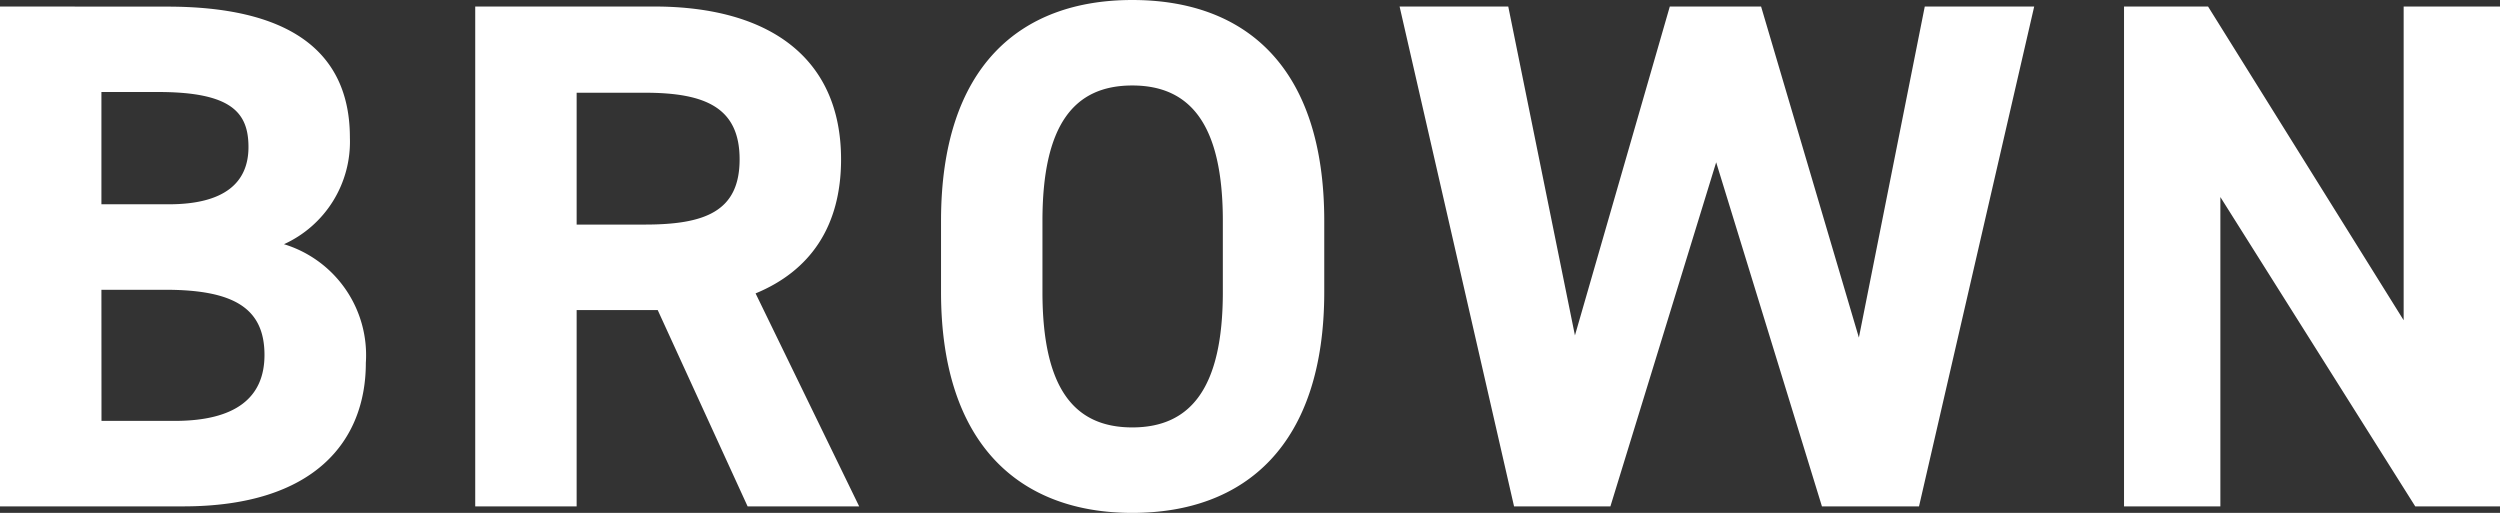
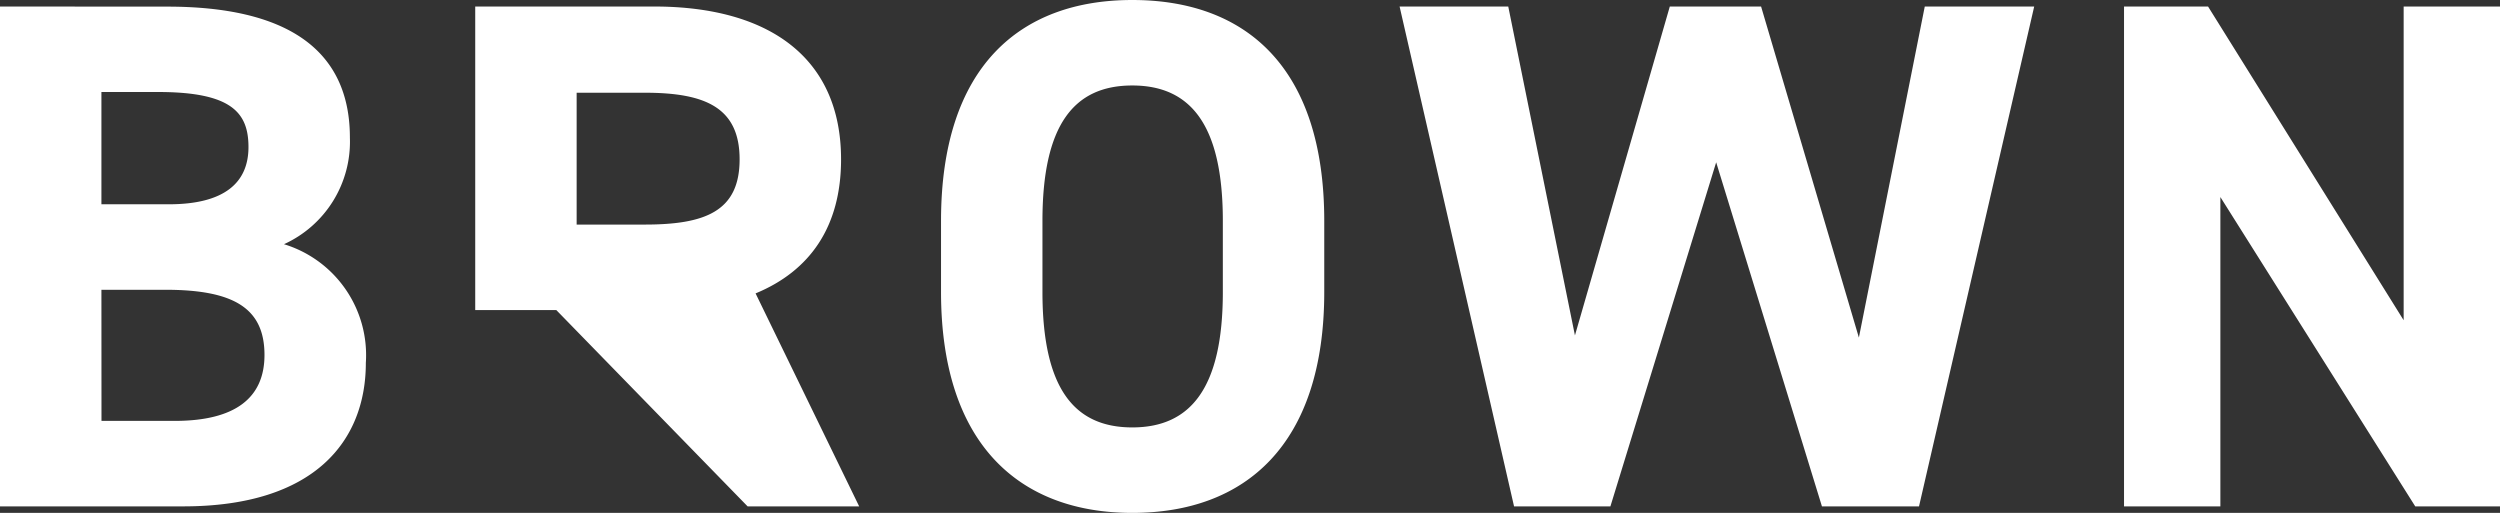
<svg xmlns="http://www.w3.org/2000/svg" width="144.942" height="29.736" viewBox="0 0 144.942 29.736">
  <rect x="0" y="0" width="144.942" height="29.736" fill="#333333" stroke="none" />
-   <path id="パス_982" data-name="パス 982" d="M-72.492-28.98V0h10.626c7.644,0,10.584-3.822,10.584-8.316A6.726,6.726,0,0,0-56.028-15.2a6.528,6.528,0,0,0,3.822-6.174c0-5.166-3.738-7.6-10.584-7.6Zm5.88,16.422h3.7c3.948,0,5.754,1.05,5.754,3.78,0,2.478-1.68,3.822-5.208,3.822h-4.242Zm0-11.466h3.276c4.242,0,5.25,1.176,5.25,3.192,0,2.058-1.386,3.318-4.62,3.318h-3.906ZM-22.68,0l-6.006-12.348c3.15-1.3,4.956-3.864,4.956-7.77,0-5.88-4.158-8.862-10.836-8.862H-44.94V0h5.88V-11.382h4.7L-29.148,0ZM-39.06-16.338v-7.644h3.948c3.486,0,5.5.84,5.5,3.864s-2.016,3.78-5.5,3.78ZM4.284-12.432v-4.116c0-8.946-4.578-12.81-11.13-12.81-6.51,0-11.088,3.864-11.088,12.81v4.116c0,8.862,4.578,12.81,11.088,12.81C-.294.378,4.284-3.57,4.284-12.432Zm-16.338-4.116c0-5.544,1.806-7.854,5.208-7.854s5.25,2.31,5.25,7.854v4.116c0,5.544-1.848,7.854-5.25,7.854s-5.208-2.31-5.208-7.854Zm39.06-3.4L33.138,0h5.628l6.678-28.98H39.1L35.28-9.786,29.61-28.98H24.318l-5.5,19.068L14.952-28.98h-6.3L15.288,0h5.586Zm39.858-9.03v18.186L55.524-28.98H50.652V0h5.586V-17.934L67.536,0H72.45V-28.98Z" transform="translate(72.492 29.358)" fill="#fff" />
+   <path id="パス_982" data-name="パス 982" d="M-72.492-28.98V0h10.626c7.644,0,10.584-3.822,10.584-8.316A6.726,6.726,0,0,0-56.028-15.2a6.528,6.528,0,0,0,3.822-6.174c0-5.166-3.738-7.6-10.584-7.6Zm5.88,16.422h3.7c3.948,0,5.754,1.05,5.754,3.78,0,2.478-1.68,3.822-5.208,3.822h-4.242Zm0-11.466h3.276c4.242,0,5.25,1.176,5.25,3.192,0,2.058-1.386,3.318-4.62,3.318h-3.906ZM-22.68,0l-6.006-12.348c3.15-1.3,4.956-3.864,4.956-7.77,0-5.88-4.158-8.862-10.836-8.862H-44.94V0V-11.382h4.7L-29.148,0ZM-39.06-16.338v-7.644h3.948c3.486,0,5.5.84,5.5,3.864s-2.016,3.78-5.5,3.78ZM4.284-12.432v-4.116c0-8.946-4.578-12.81-11.13-12.81-6.51,0-11.088,3.864-11.088,12.81v4.116c0,8.862,4.578,12.81,11.088,12.81C-.294.378,4.284-3.57,4.284-12.432Zm-16.338-4.116c0-5.544,1.806-7.854,5.208-7.854s5.25,2.31,5.25,7.854v4.116c0,5.544-1.848,7.854-5.25,7.854s-5.208-2.31-5.208-7.854Zm39.06-3.4L33.138,0h5.628l6.678-28.98H39.1L35.28-9.786,29.61-28.98H24.318l-5.5,19.068L14.952-28.98h-6.3L15.288,0h5.586Zm39.858-9.03v18.186L55.524-28.98H50.652V0h5.586V-17.934L67.536,0H72.45V-28.98Z" transform="translate(72.492 29.358)" fill="#fff" />
</svg>